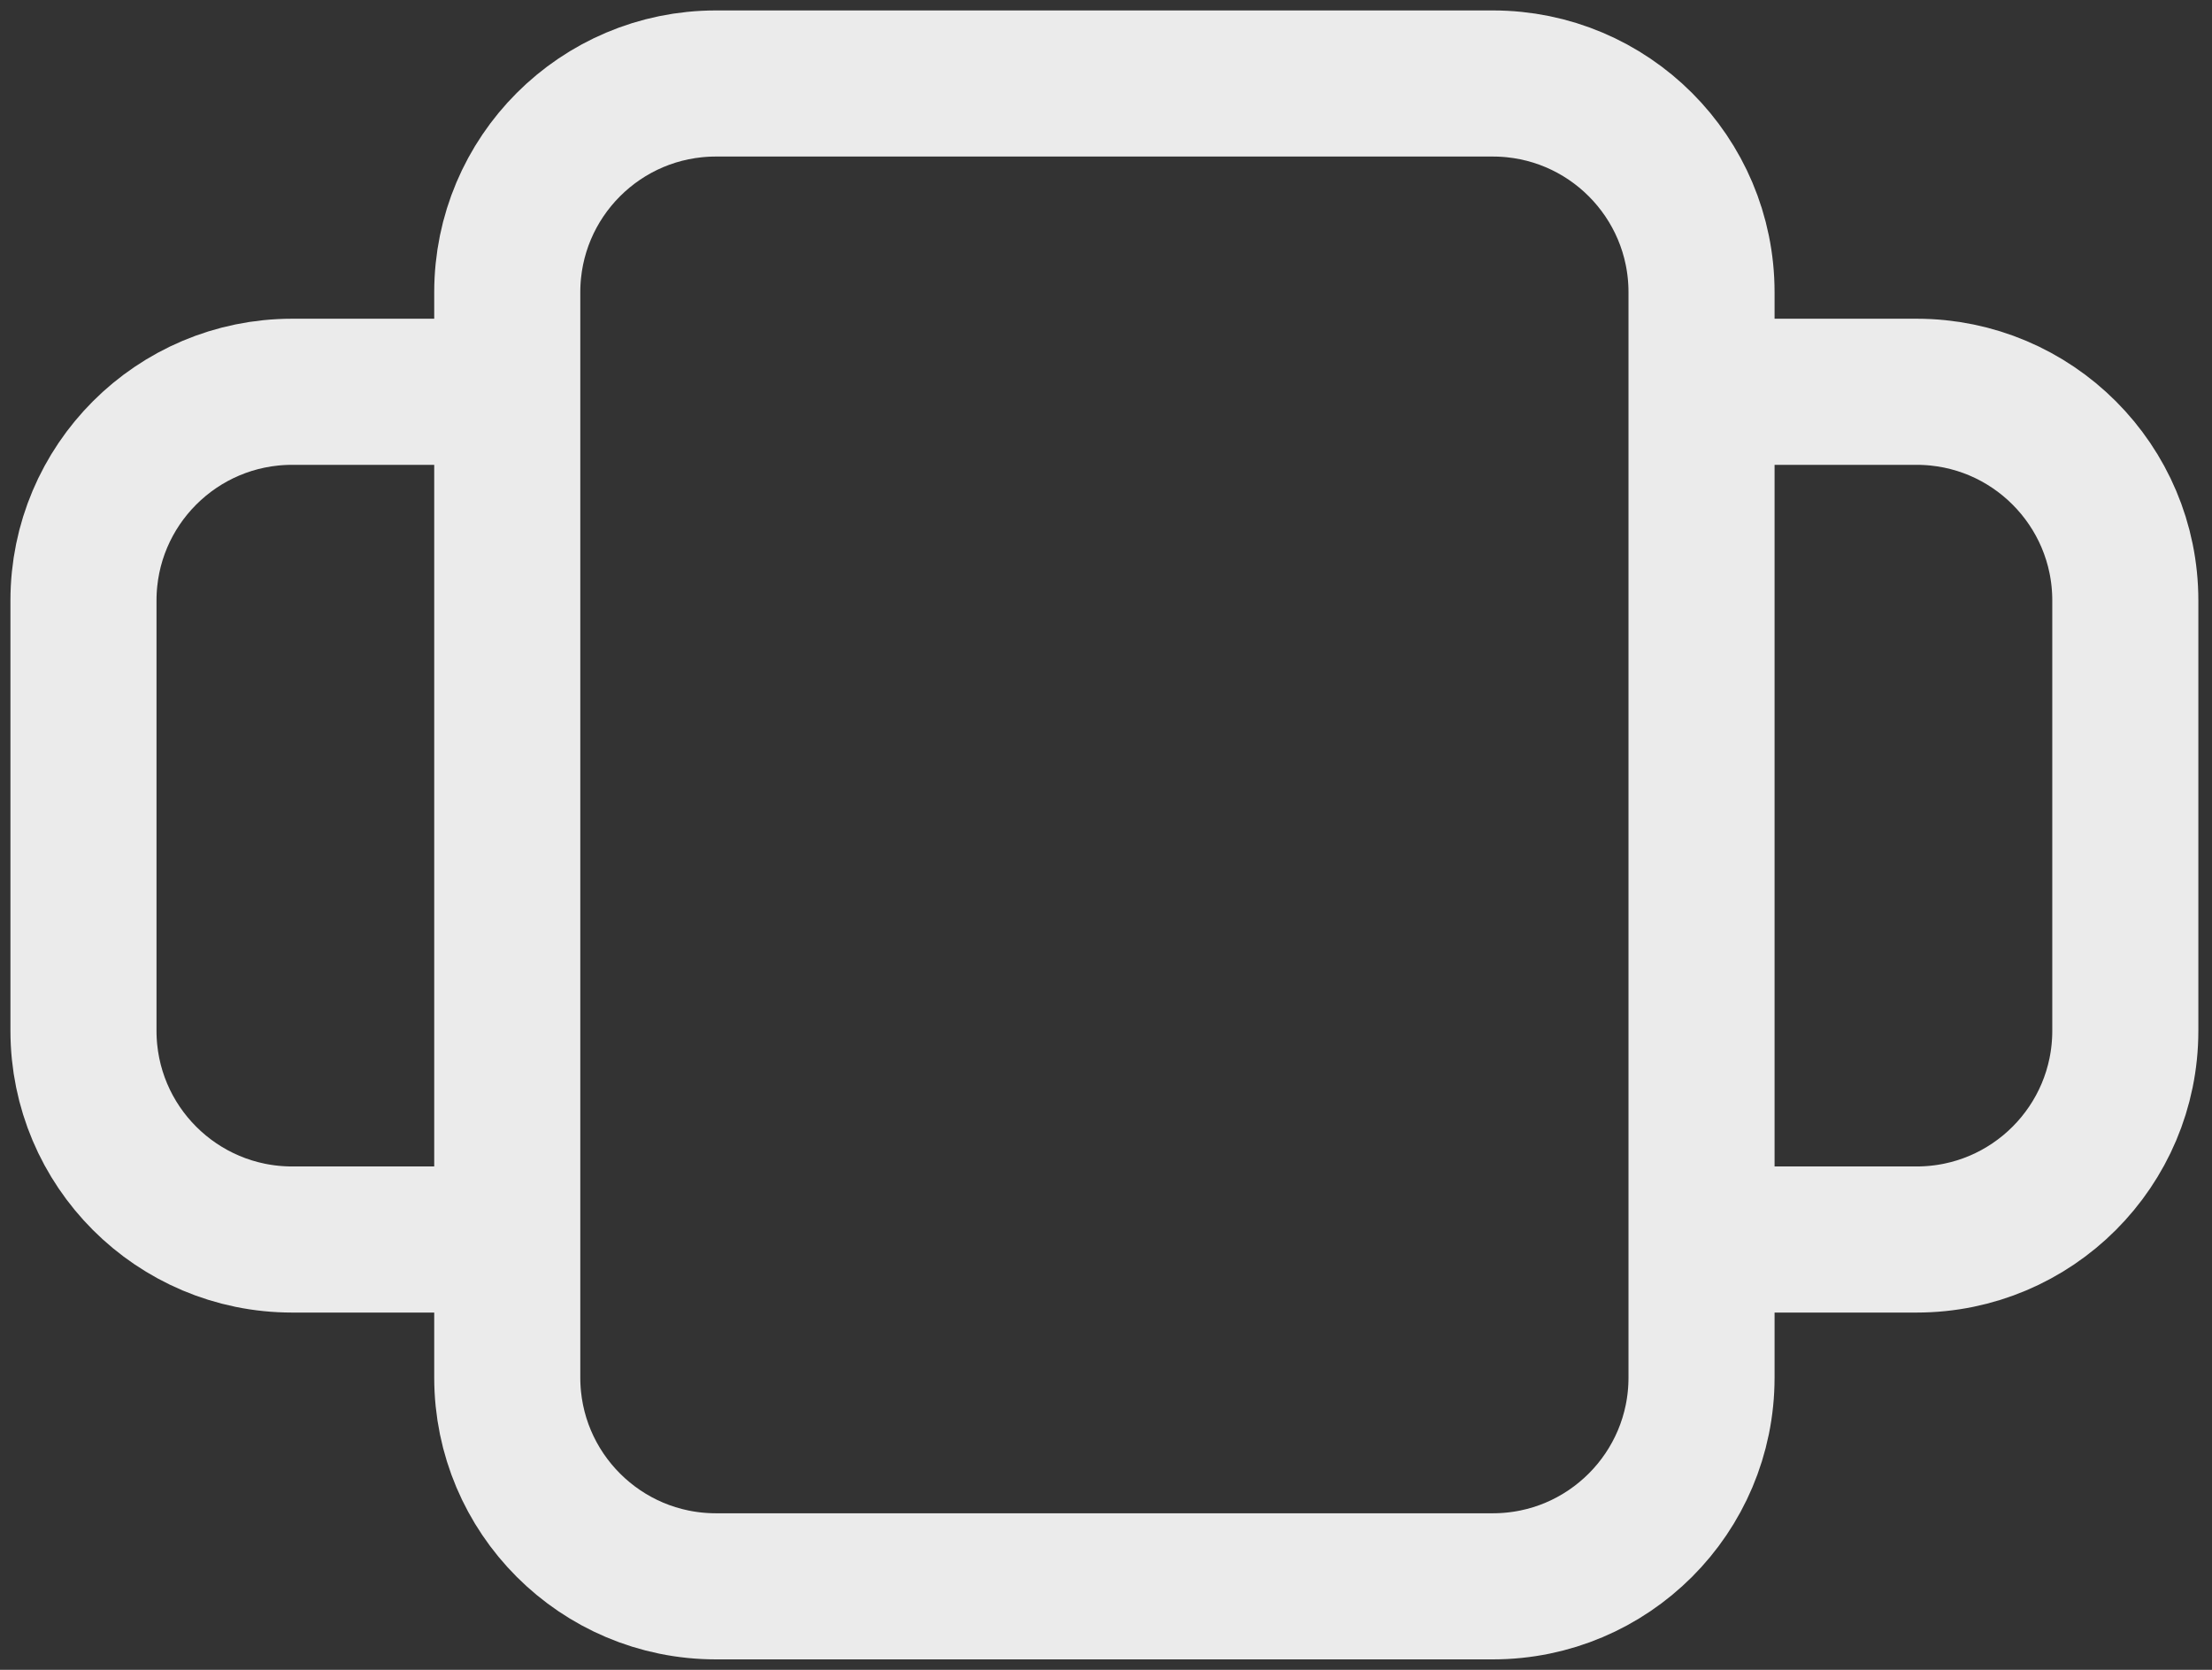
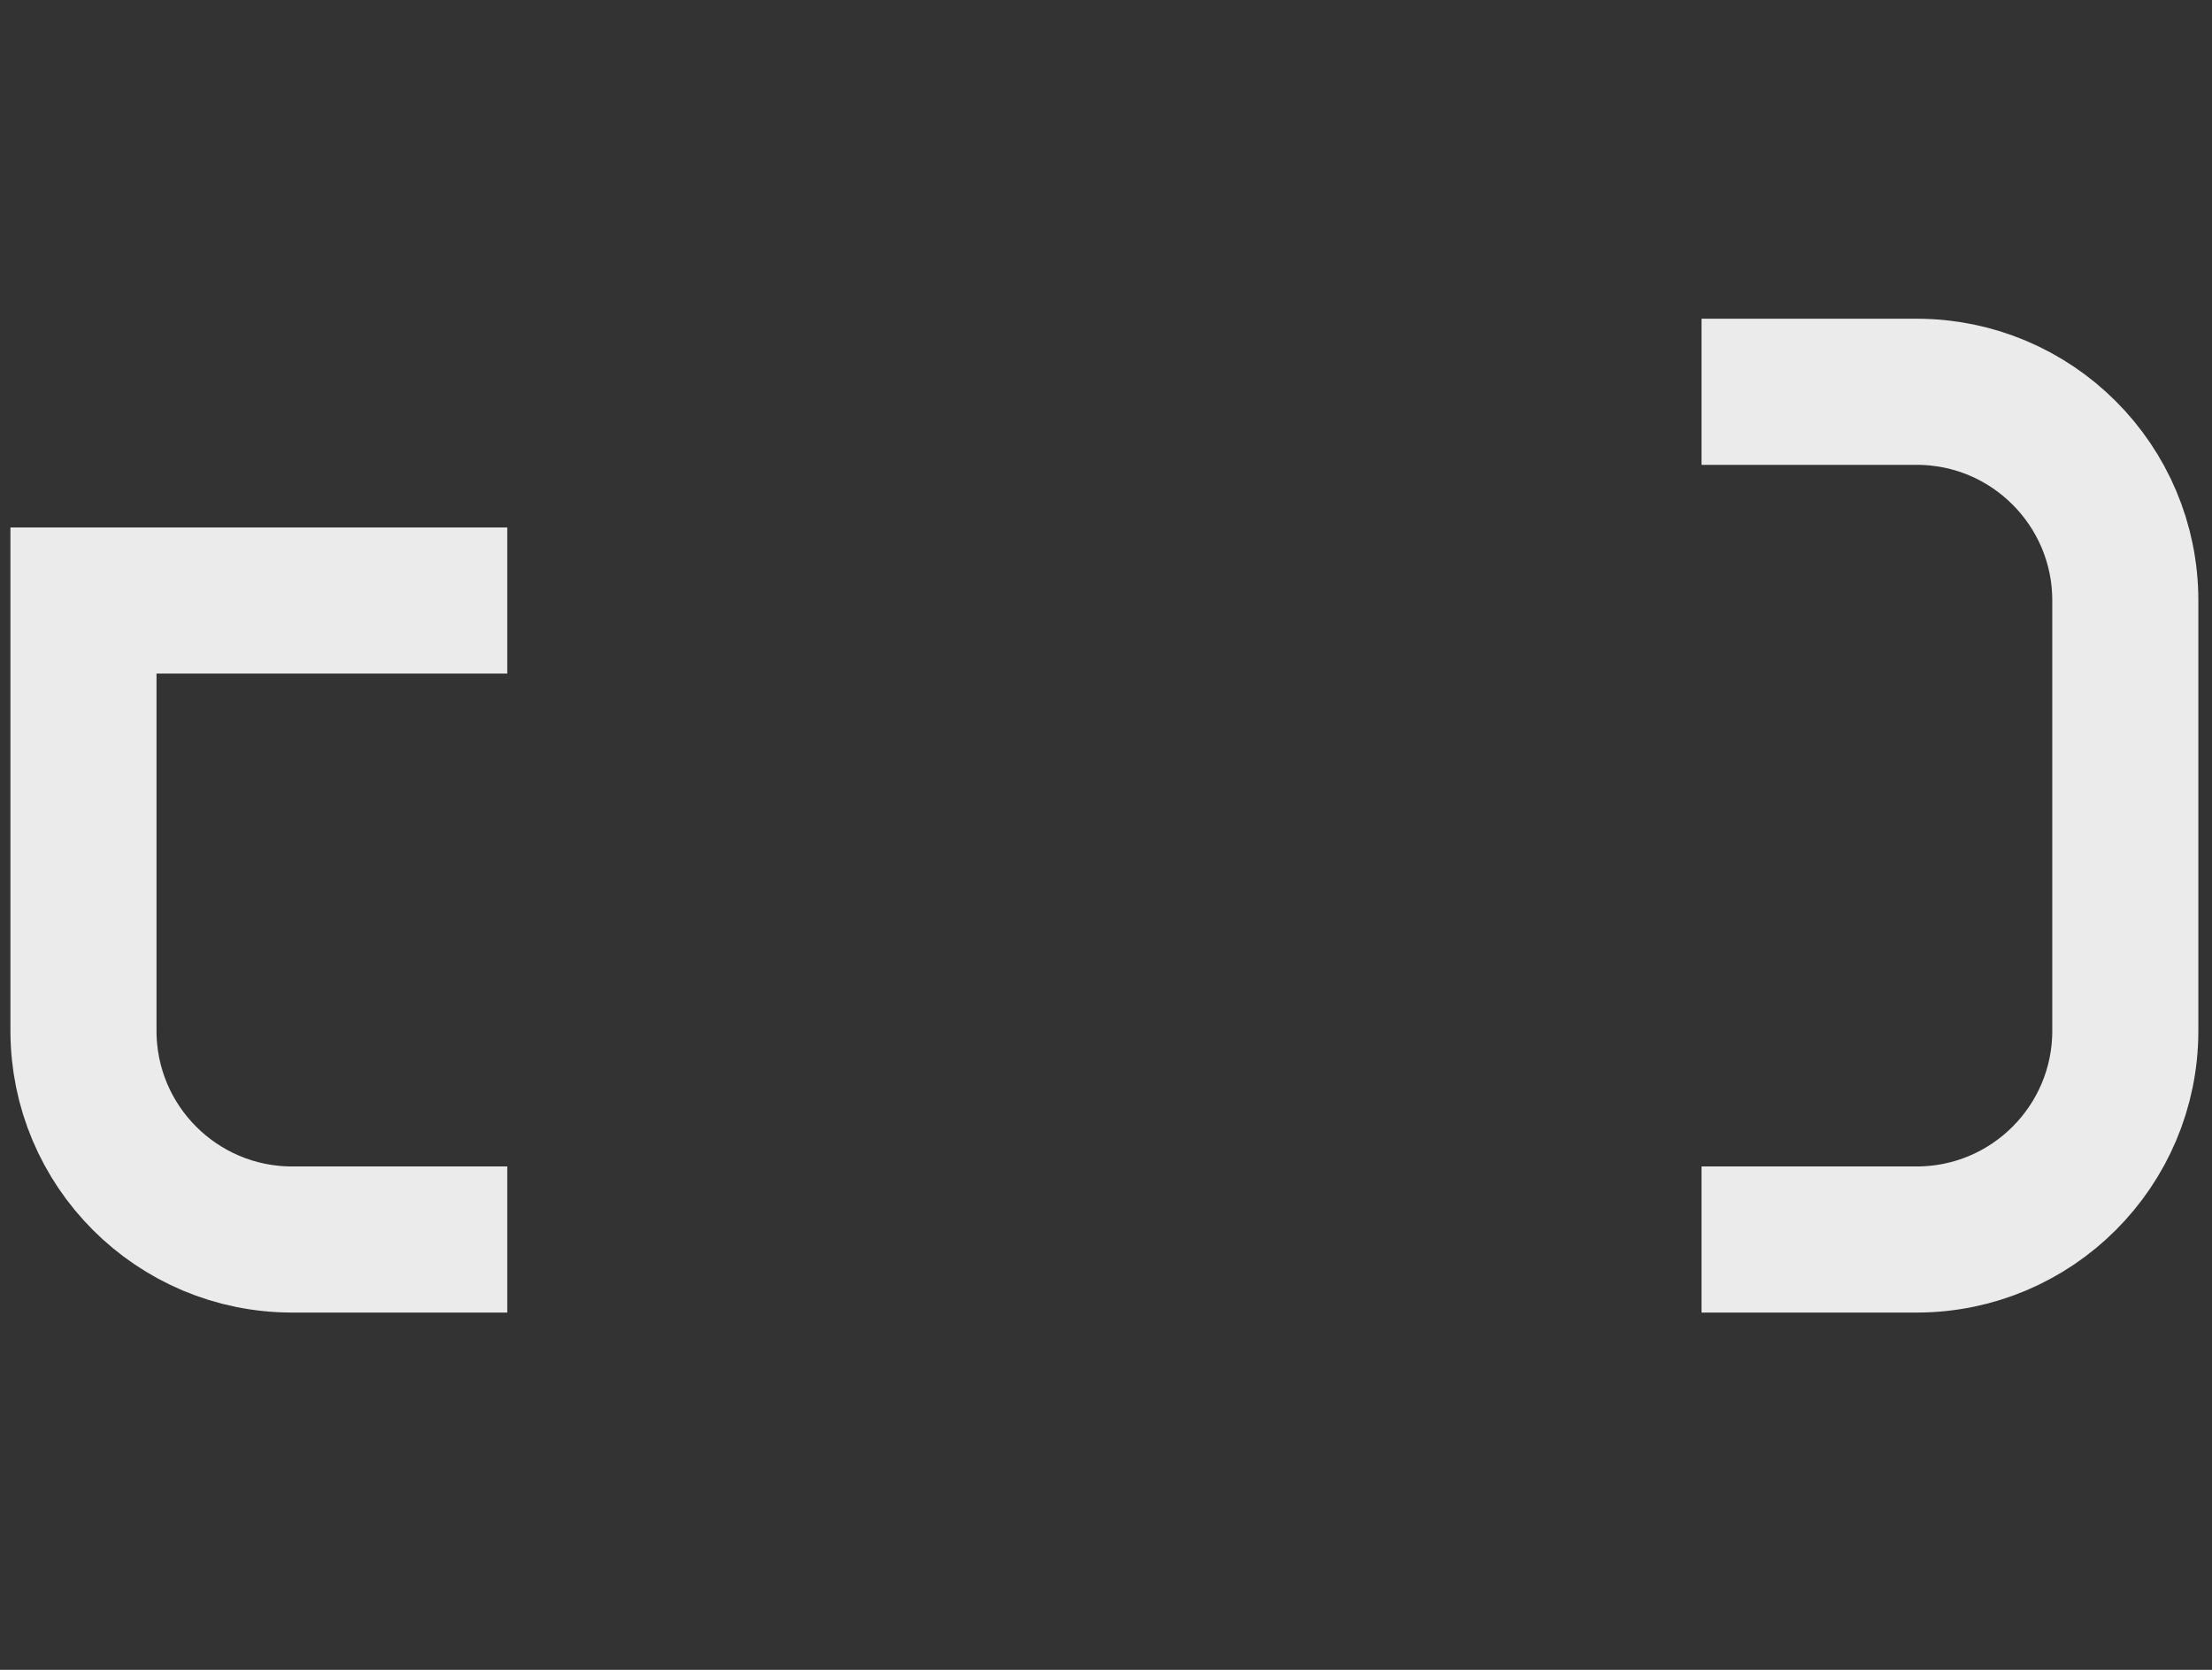
<svg xmlns="http://www.w3.org/2000/svg" width="53" height="40" viewBox="0 0 53 40" fill="none">
  <rect x="0" y="0" width="53" height="40" fill="#333333" stroke="none" />
  <g id="Group 5">
-     <path id="Vector 2" d="M35.769 2H17.154C14.392 2 12.154 4.239 12.154 7V33C12.154 35.761 14.392 38 17.154 38H35.769C38.531 38 40.769 35.761 40.769 33V7C40.769 4.239 38.531 2 35.769 2Z" stroke="#EBEBEB" stroke-width="3.5" />
-     <path id="Vector 5" d="M12.154 29.692H7C4.239 29.692 2 27.454 2 24.692V14.385C2 11.623 4.239 9.385 7 9.385H12.154" stroke="#EBEBEB" stroke-width="3.5" />
+     <path id="Vector 5" d="M12.154 29.692H7C4.239 29.692 2 27.454 2 24.692V14.385H12.154" stroke="#EBEBEB" stroke-width="3.5" />
    <path id="Vector 6" d="M40.769 29.692H45.923C48.684 29.692 50.923 27.454 50.923 24.692V14.385C50.923 11.623 48.684 9.385 45.923 9.385H40.769" stroke="#EBEBEB" stroke-width="3.5" />
  </g>
</svg>